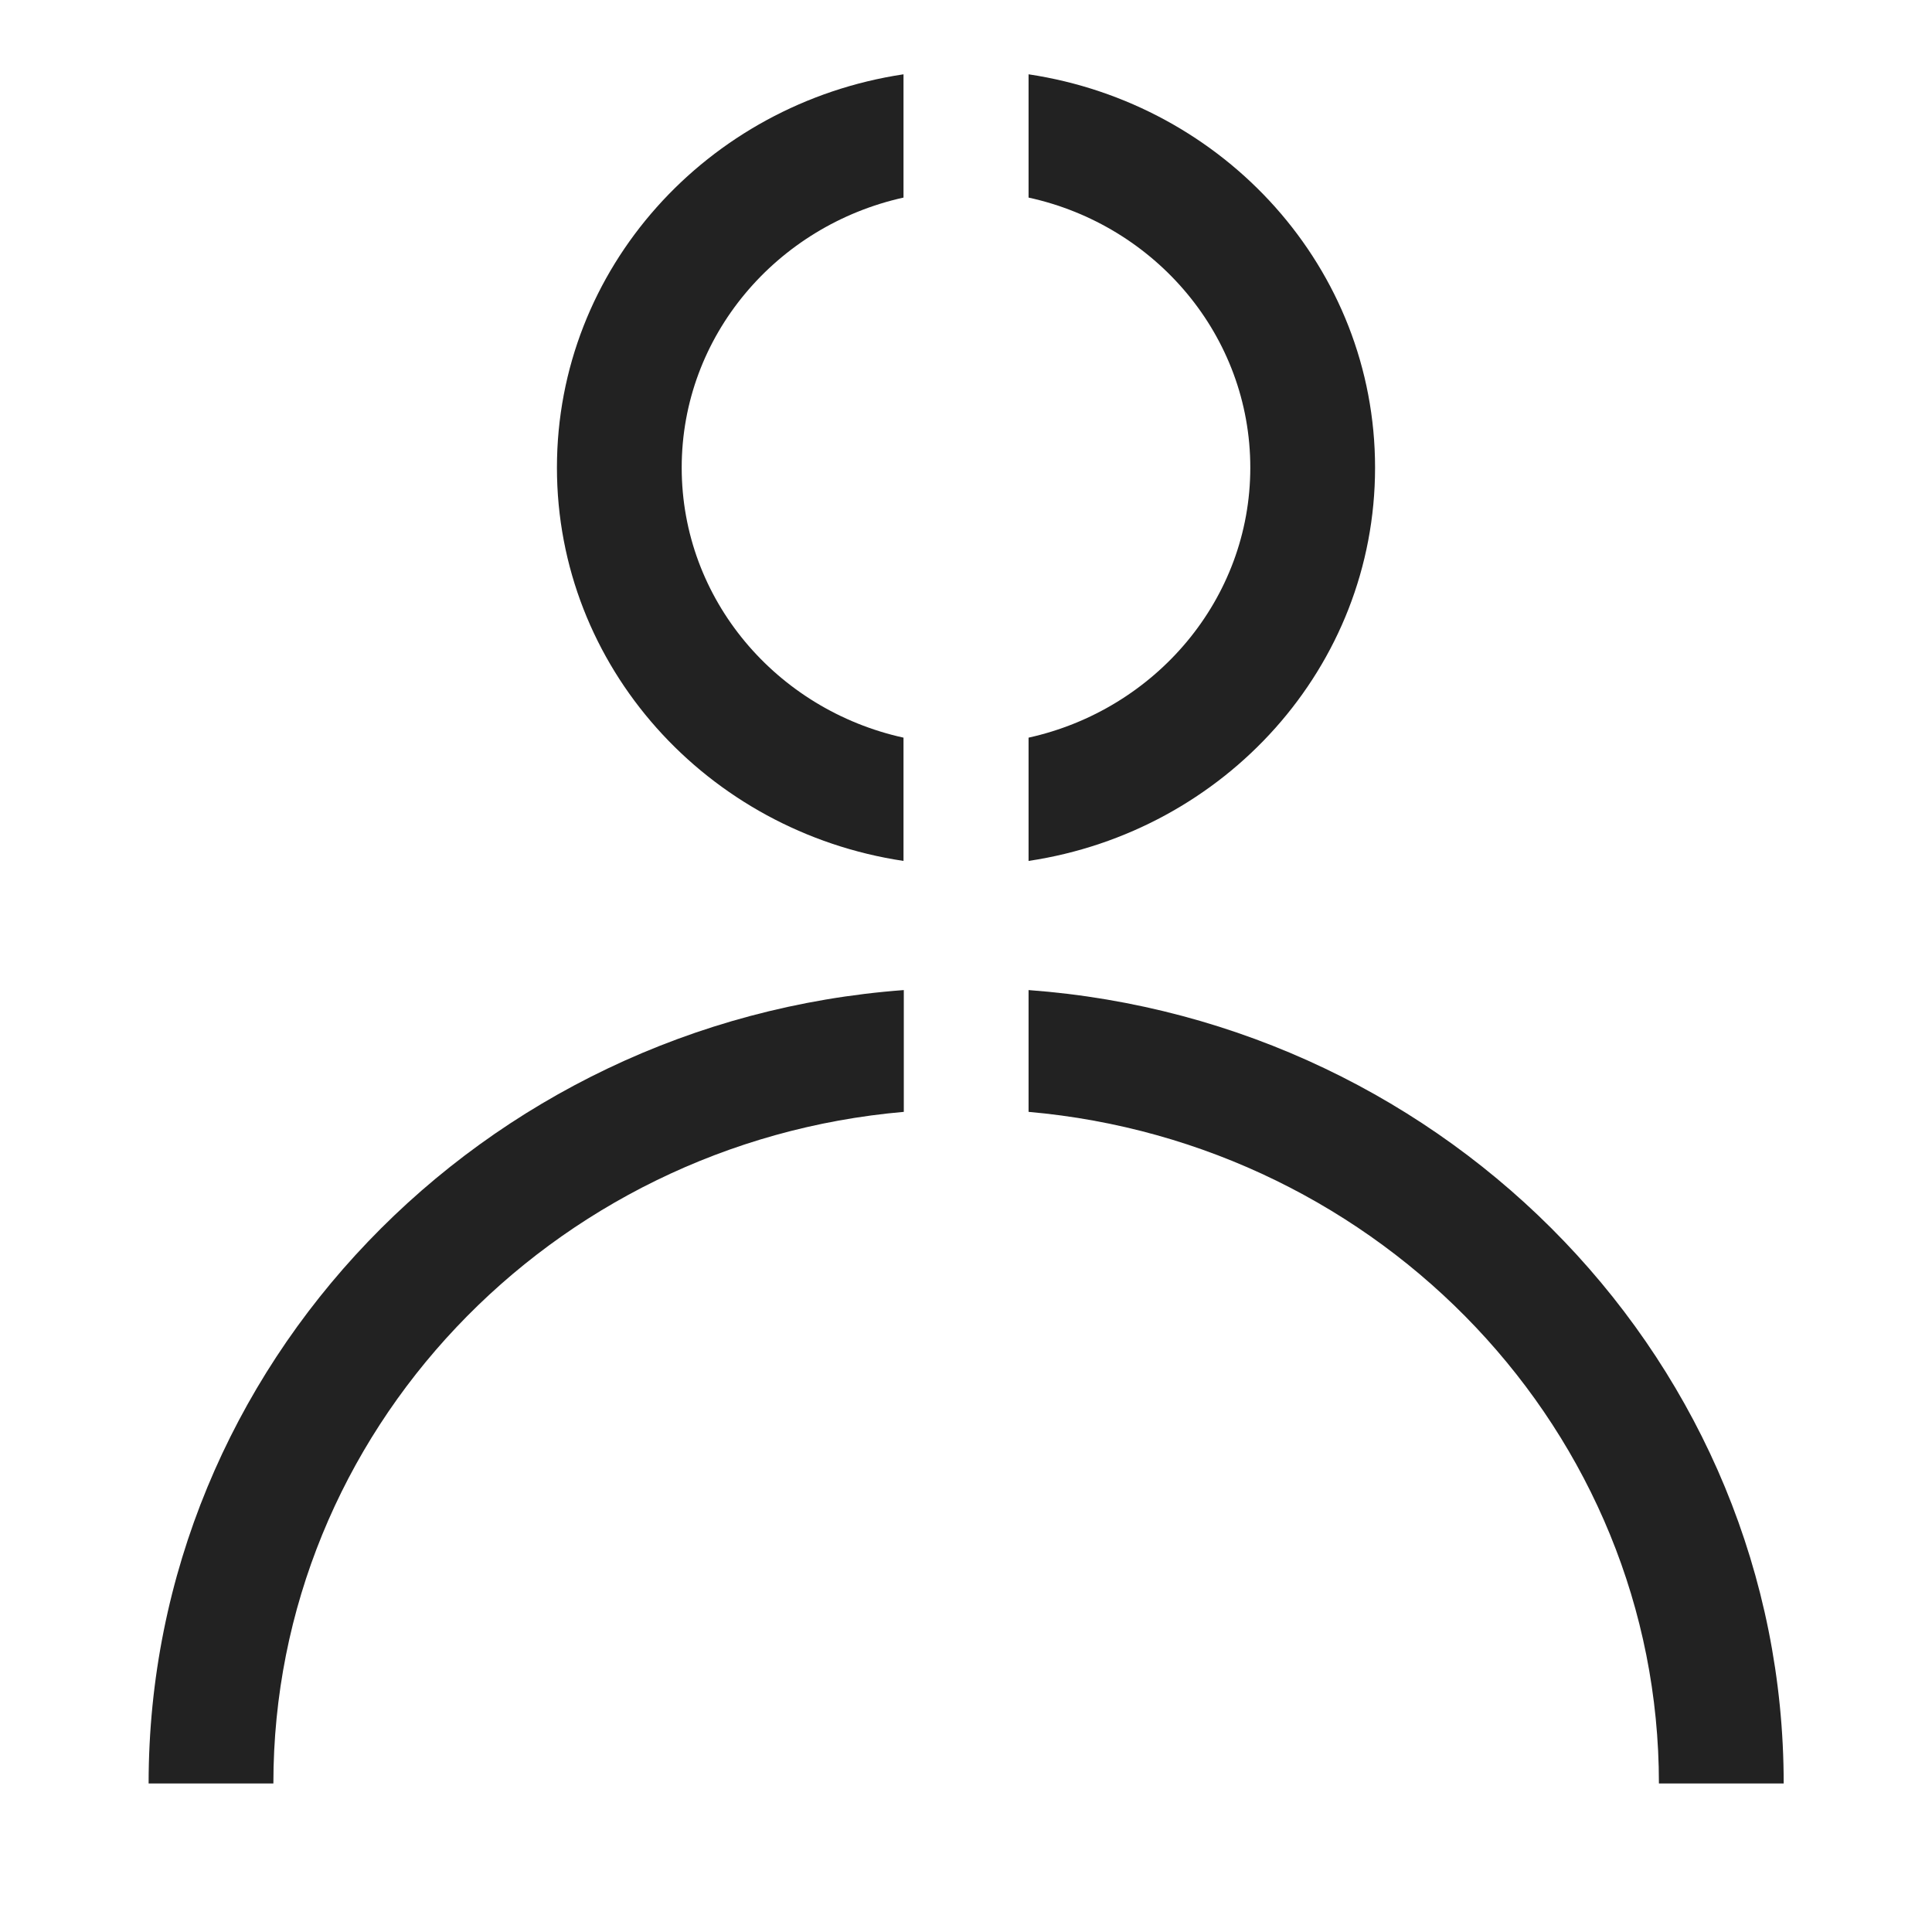
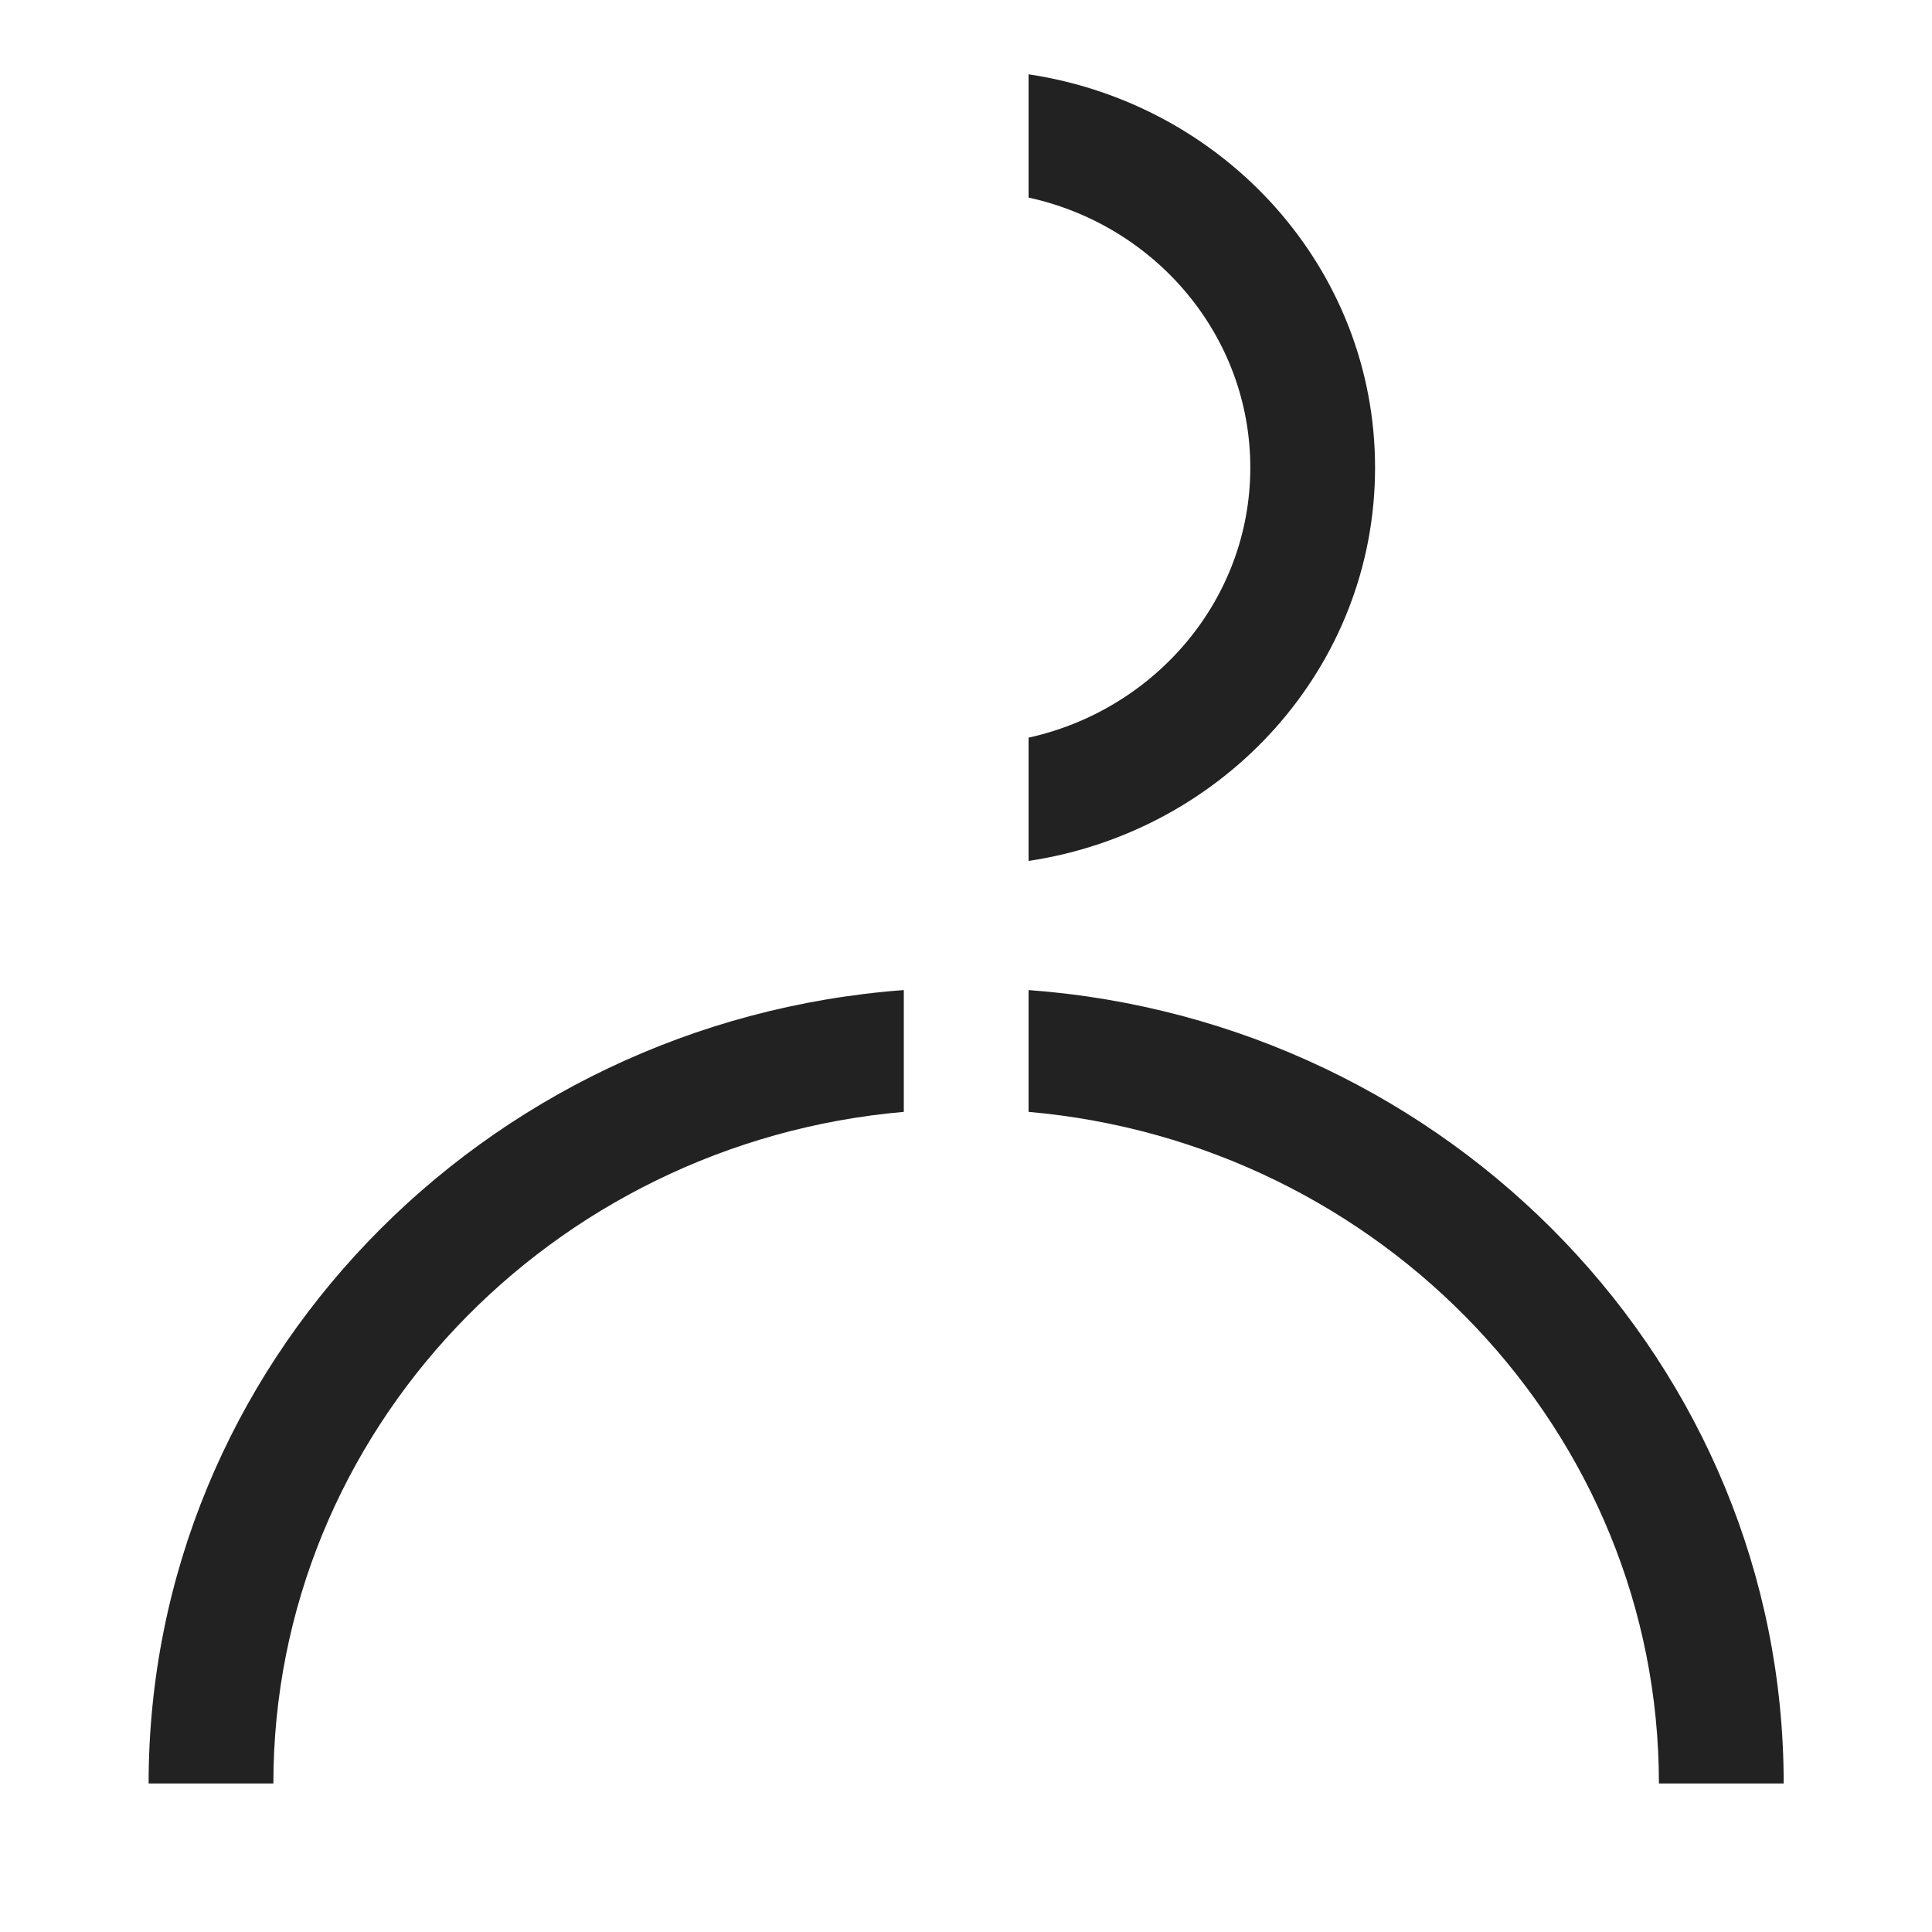
<svg xmlns="http://www.w3.org/2000/svg" width="26" height="26" viewBox="0 0 26 26" fill="none">
-   <path d="M9.174 6.293C9.174 4.519 10.454 3.036 12.159 2.659V1C9.518 1.396 7.495 3.612 7.495 6.293C7.495 8.975 9.518 11.19 12.159 11.586V9.927C10.45 9.551 9.174 8.067 9.174 6.293Z" fill="#222222" />
  <path d="M16.826 6.293C16.826 8.067 15.546 9.551 13.842 9.927V11.586C16.482 11.19 18.505 8.975 18.505 6.293C18.505 3.612 16.482 1.396 13.842 1V2.659C15.55 3.031 16.826 4.519 16.826 6.293Z" fill="#222222" />
  <path d="M2 24.001H3.679C3.679 19.271 7.415 15.376 12.163 14.963V13.324C6.487 13.745 2 18.372 2 24.001Z" fill="#222222" />
  <path d="M13.842 13.324V14.963C18.589 15.38 22.325 19.271 22.325 24.001H24.004C24.004 18.368 19.517 13.741 13.842 13.324Z" fill="#222222" />
</svg>